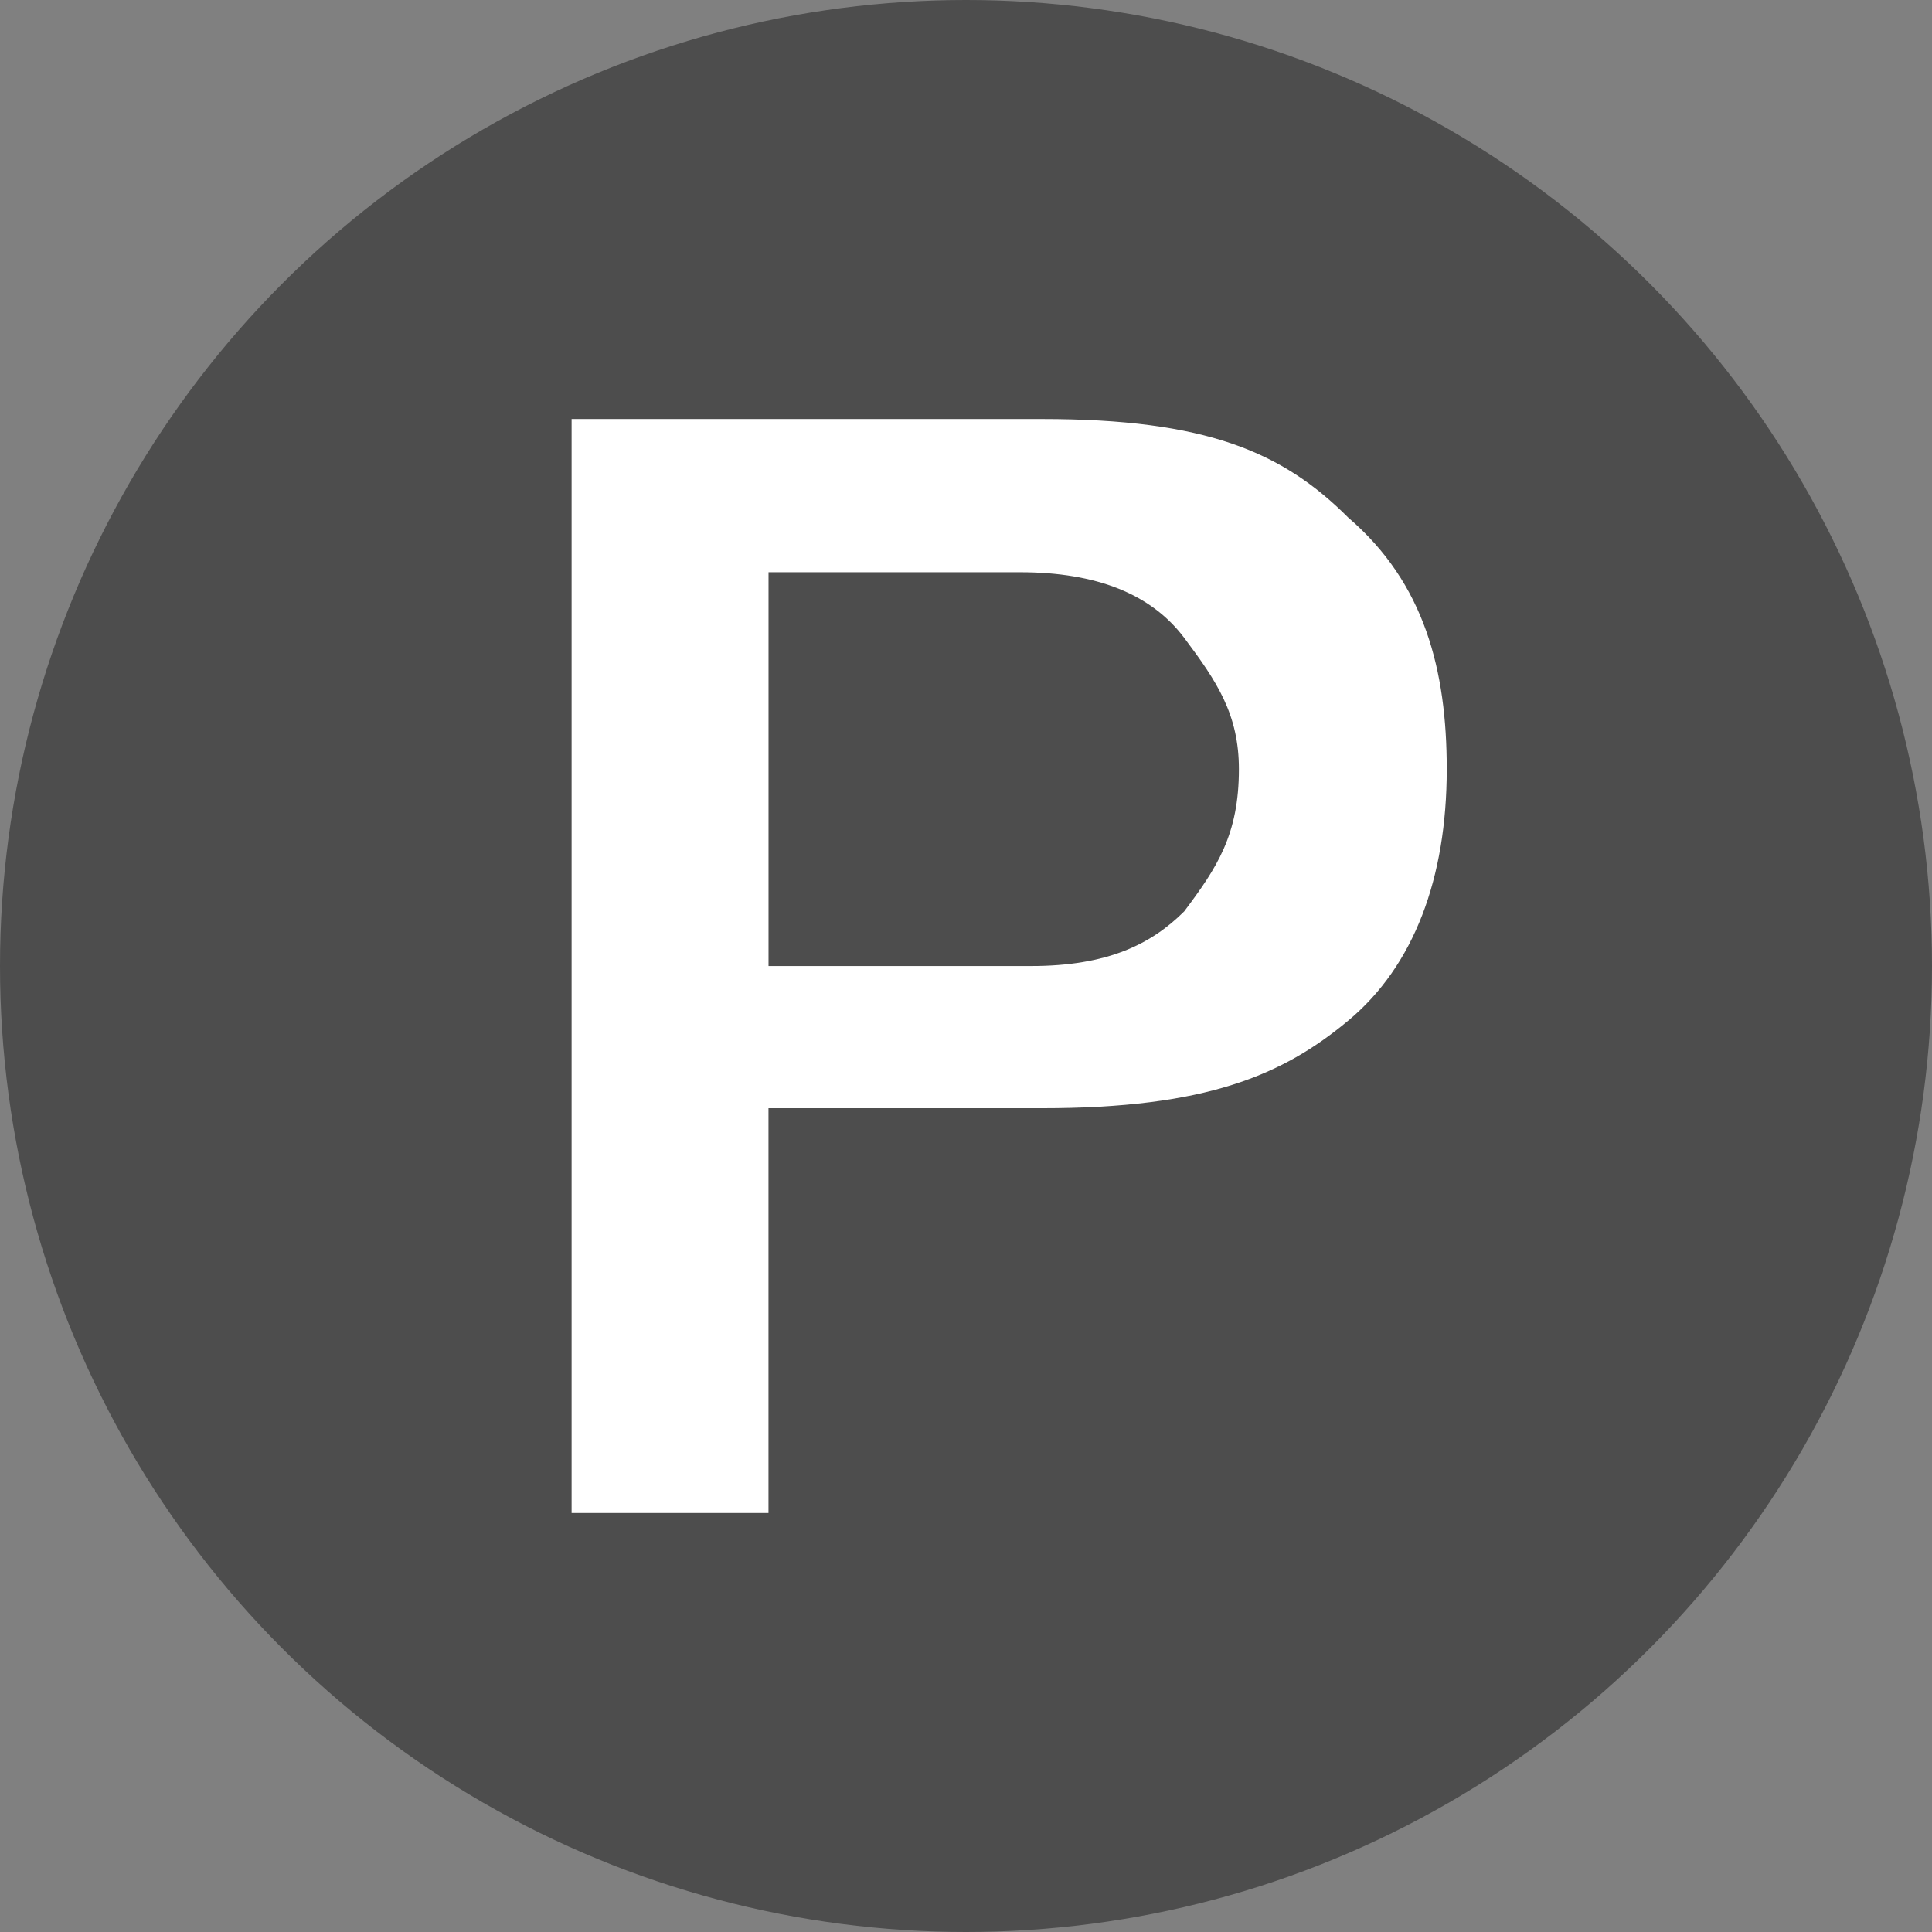
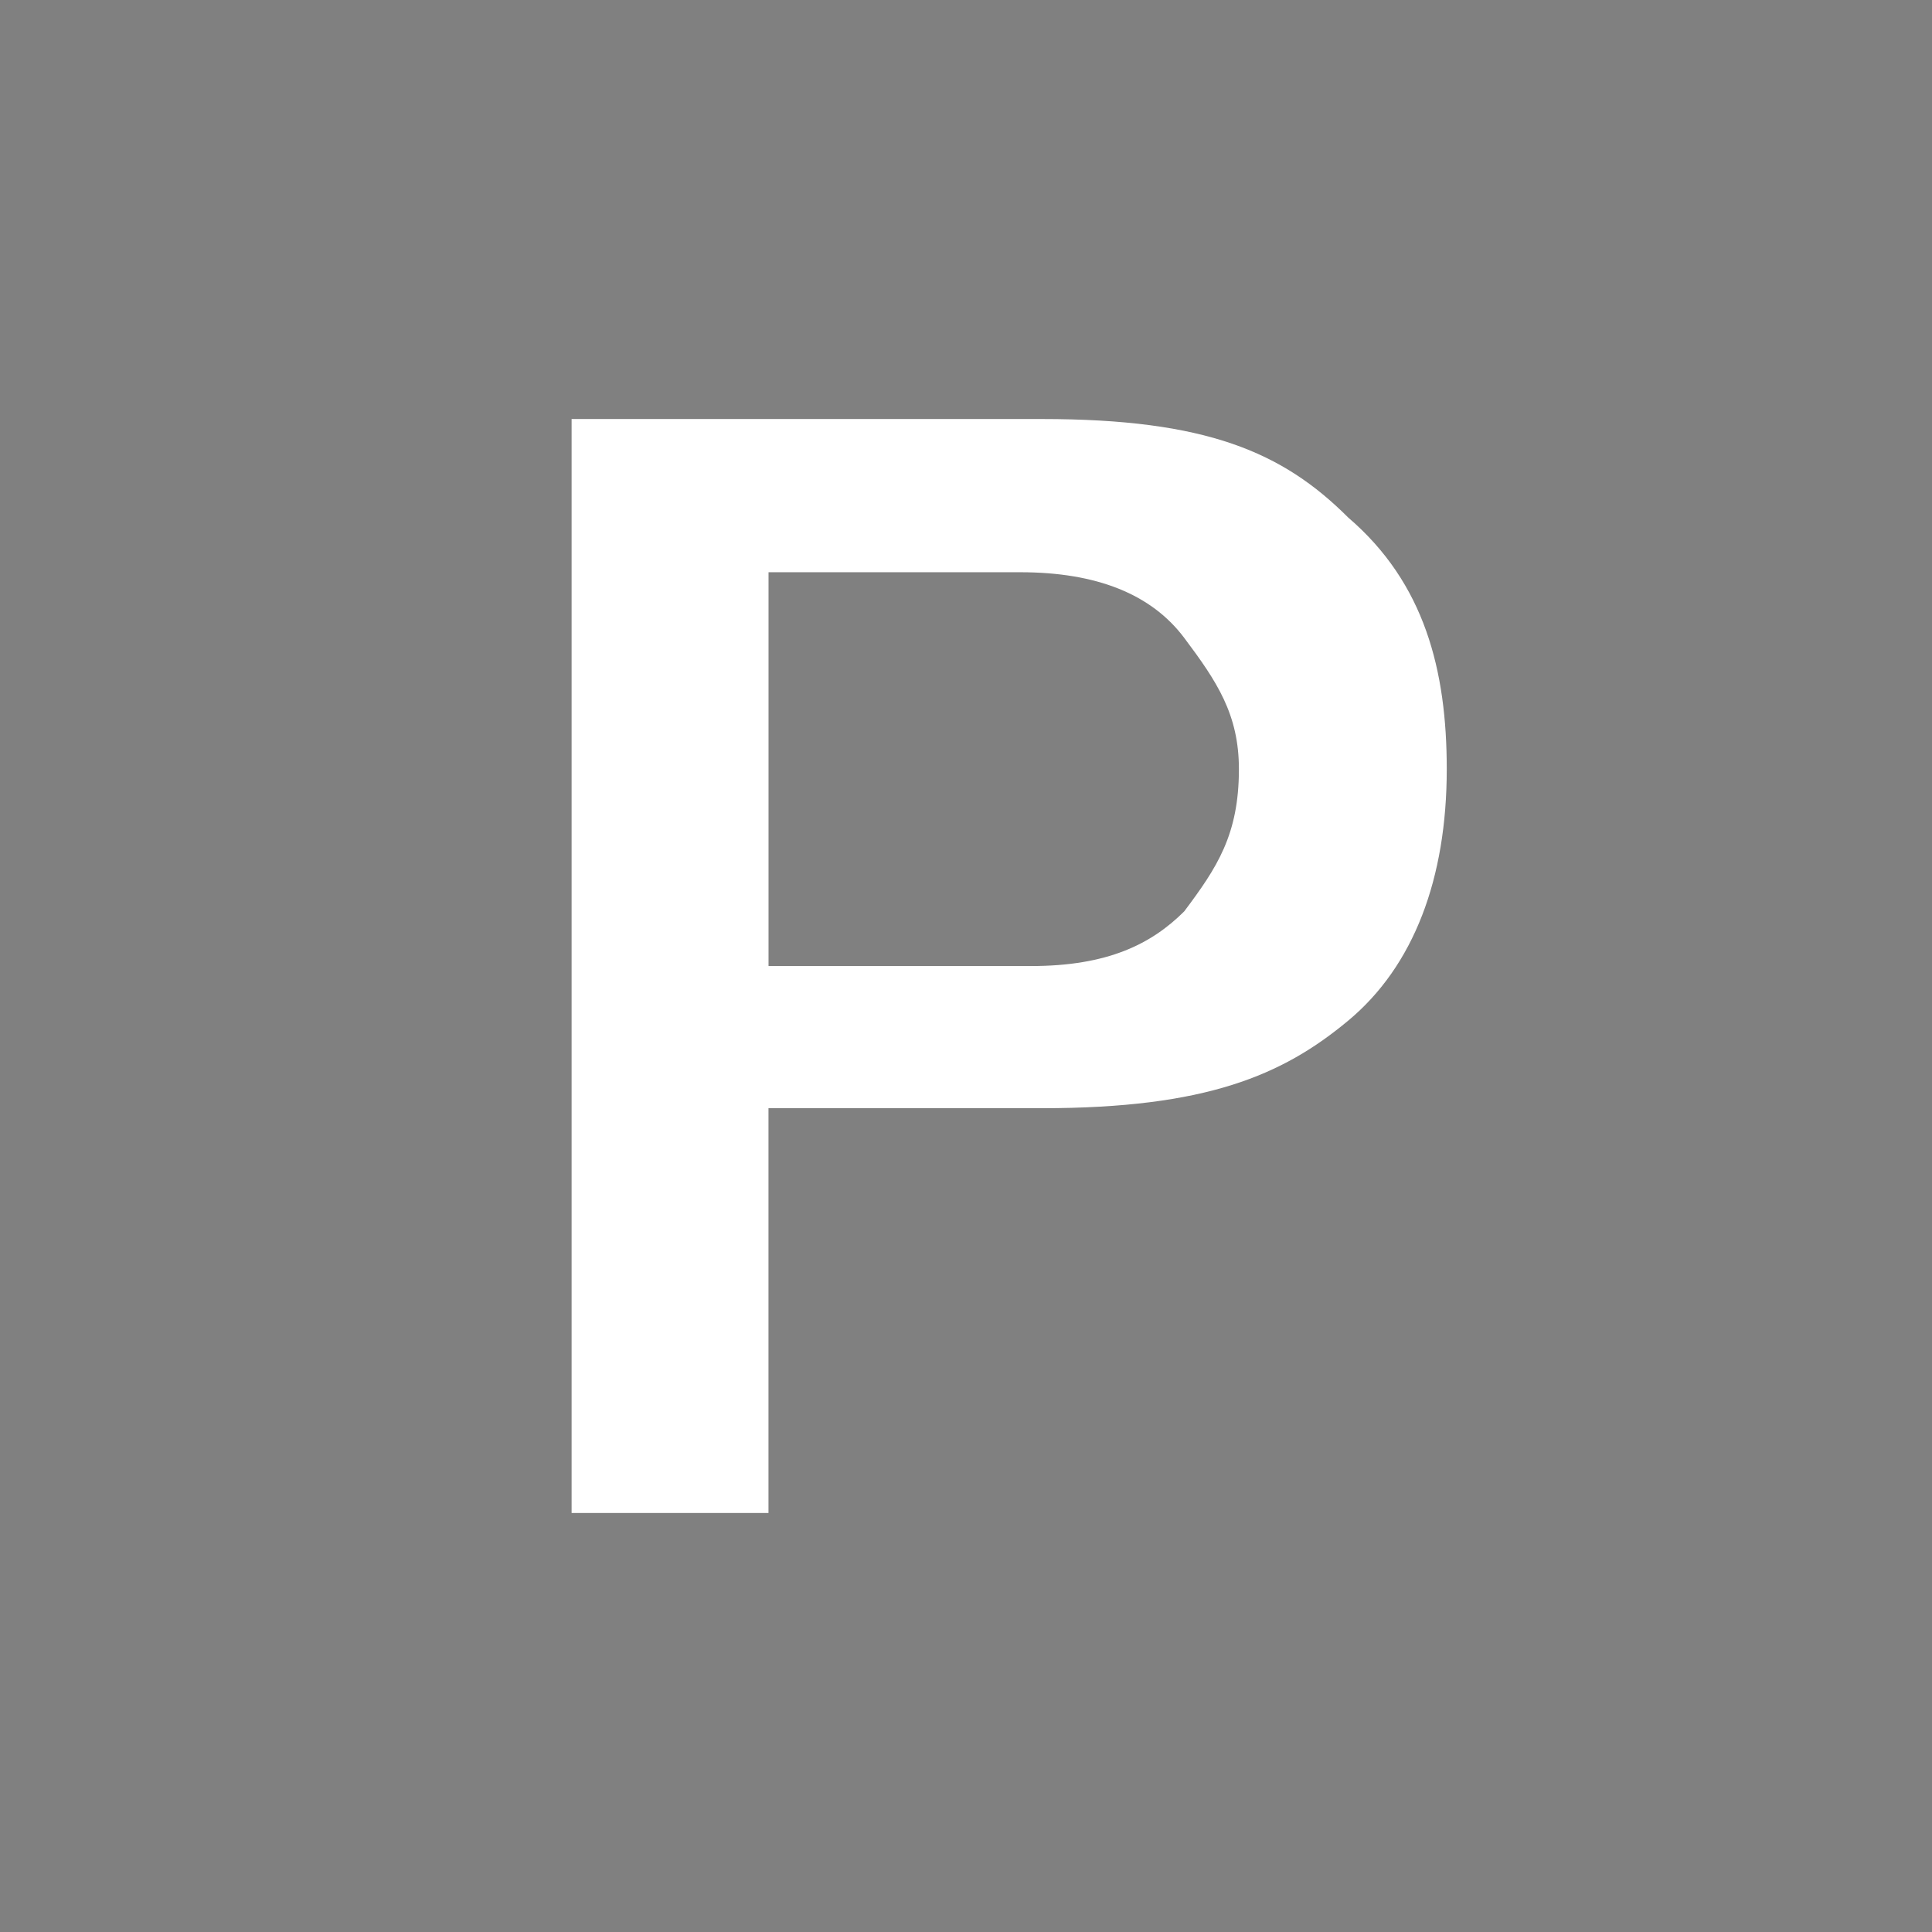
<svg xmlns="http://www.w3.org/2000/svg" version="1.1" baseProfile="basic" id="Ebene_1" x="0px" y="0px" viewBox="0 0 43 43" xml:space="preserve">
  <rect x="0" y="0" width="43" height="43" fill="#808080" stroke="none" />
  <style type="text/css">
	.st0{fill:#4D4D4D;}
	.st1{fill:#FFFFFF;}
	.st2{fill:#333333;}
</style>
  <g id="Ebene_1_2_">
-     <circle class="st0" cx="21.5" cy="21.5" r="21.5" />
-   </g>
+     </g>
  <g>
    <path class="st1" d="M27.574,17.118c0,1.461-0.488,2.193-1.217,3.166c-0.732,0.729-1.705,1.217-3.409,1.217h-5.843v-8.765h5.599   c1.705,0,2.922,0.488,3.653,1.461C27.086,15.169,27.574,15.901,27.574,17.118 M32.2,17.118c0-2.193-0.488-4.138-2.193-5.599   c-1.461-1.461-3.163-2.193-6.816-2.193H12.722v24.348h4.382v-8.765v-0.244h6.087c3.653,0,5.355-0.732,6.816-1.949   C31.468,21.5,32.2,19.551,32.2,17.118" />
  </g>
</svg>